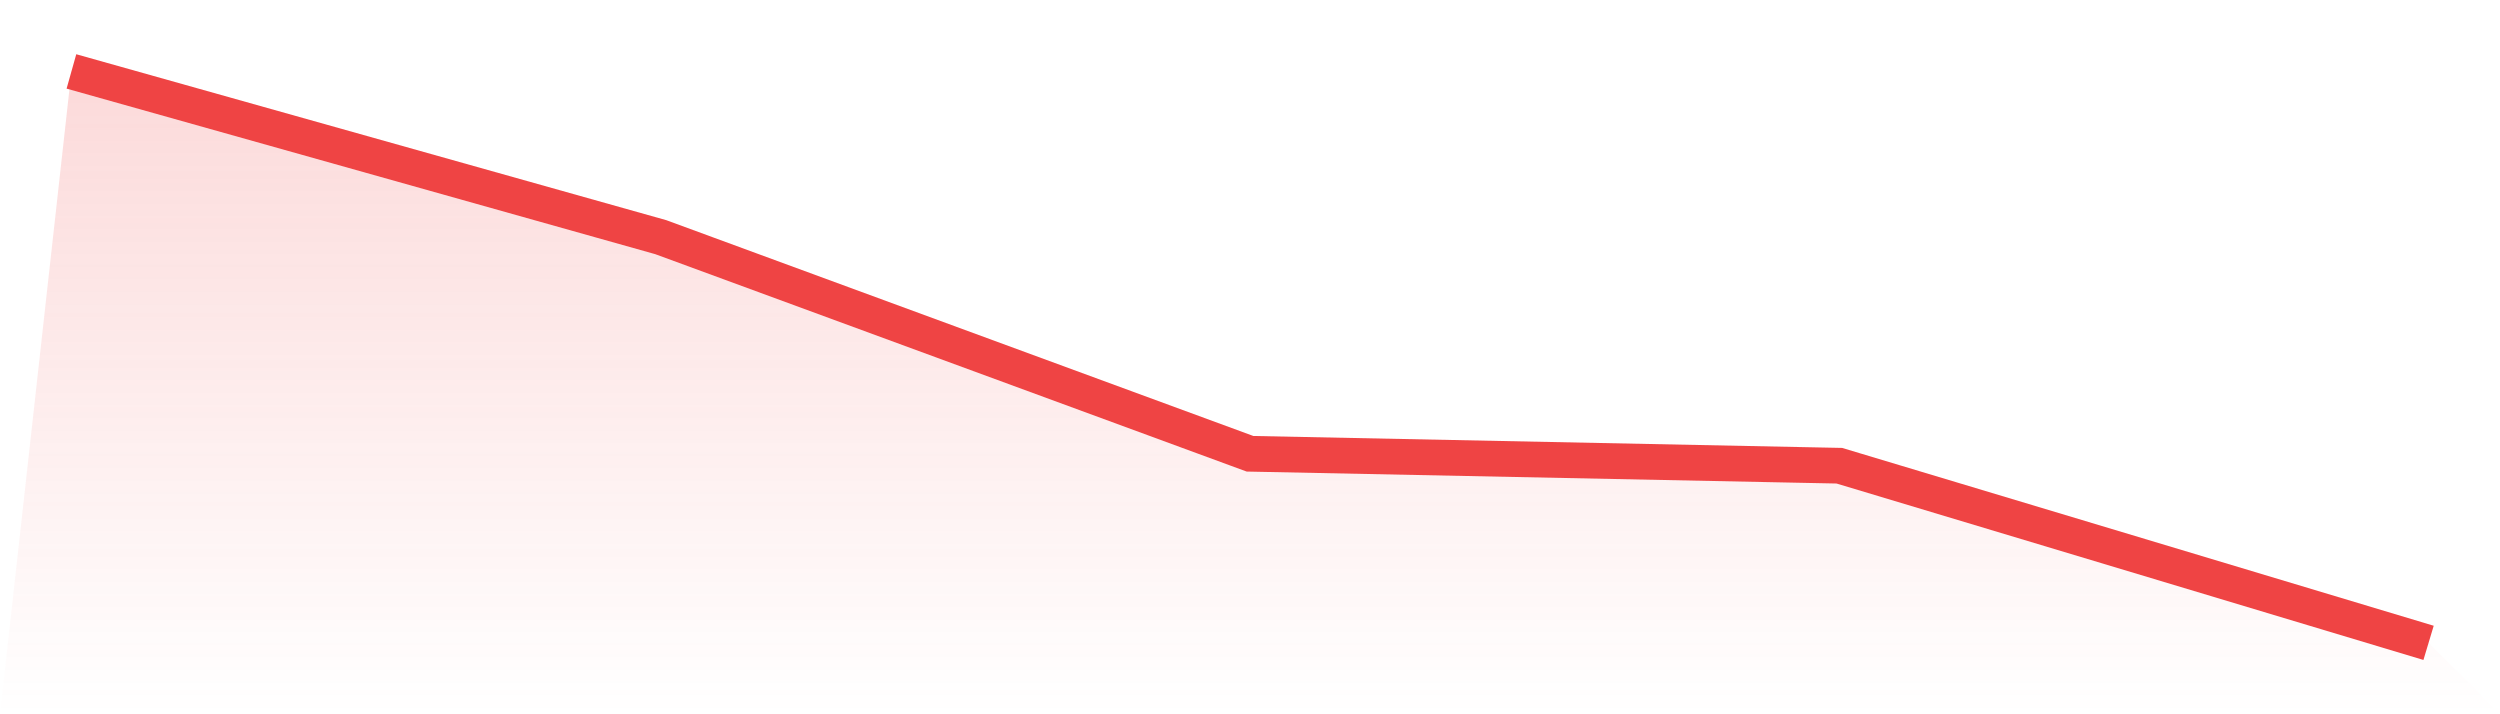
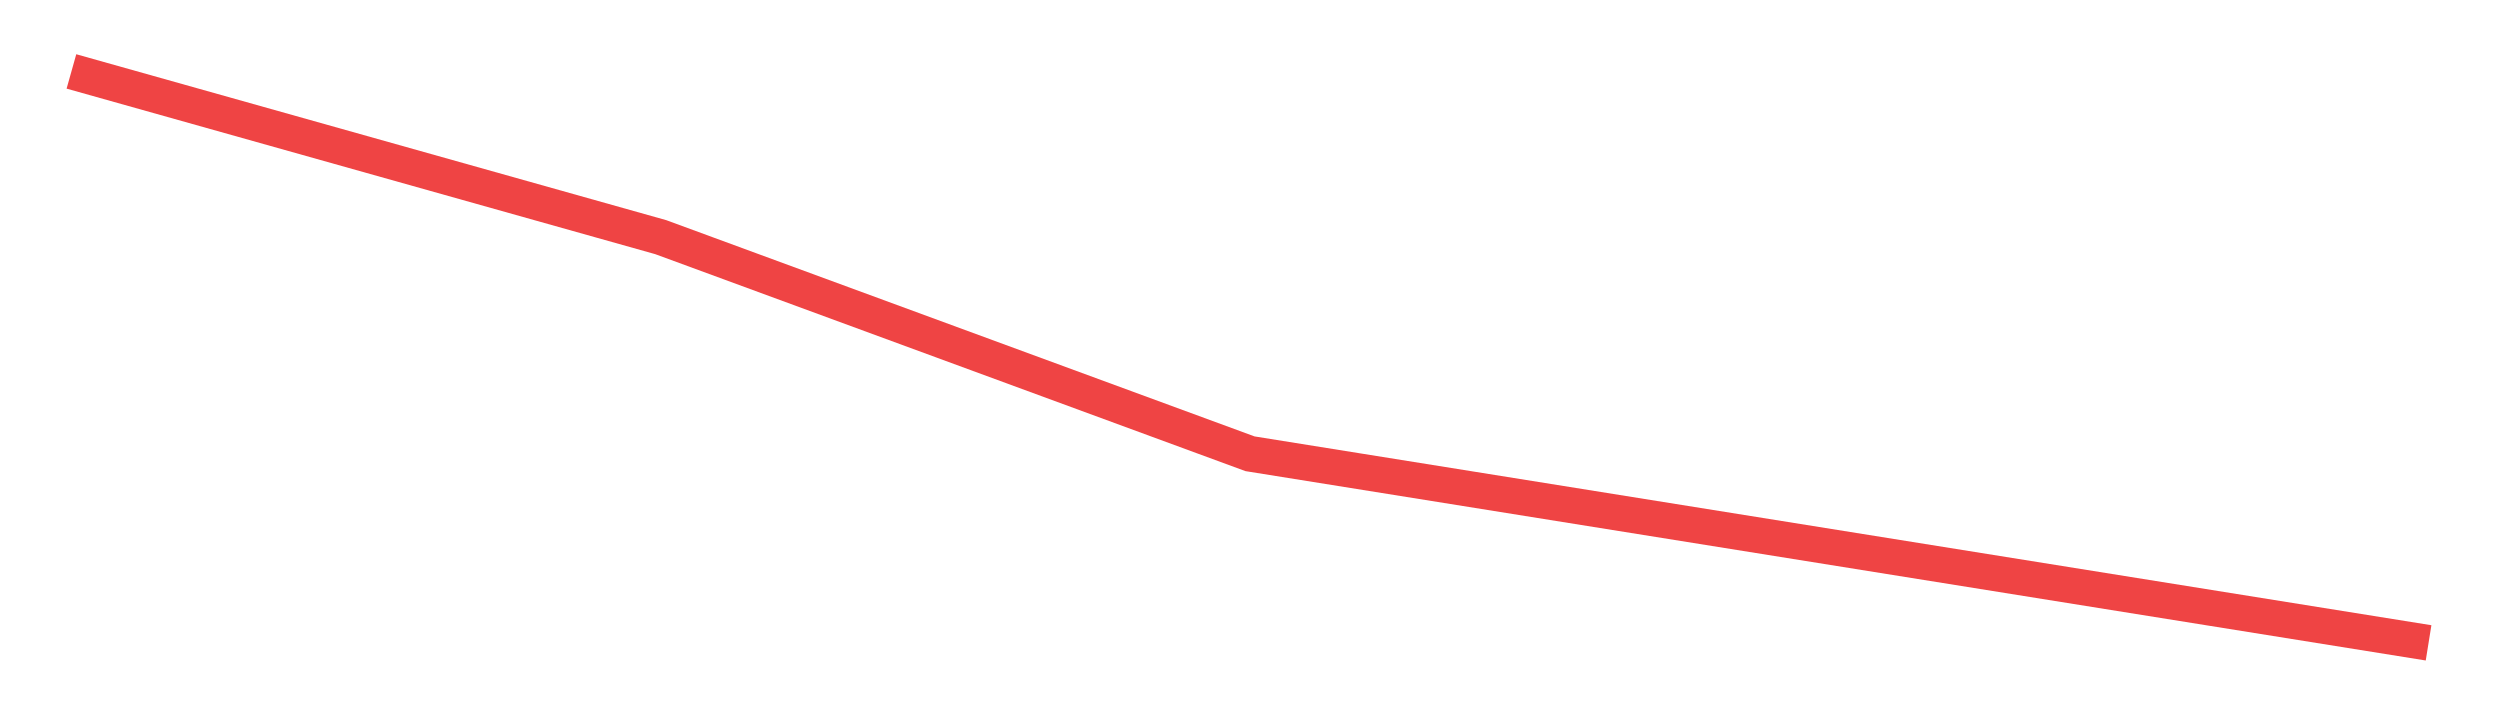
<svg xmlns="http://www.w3.org/2000/svg" viewBox="0 0 140 40">
  <defs>
    <linearGradient id="gradient" x1="0" x2="0" y1="0" y2="1">
      <stop offset="0%" stop-color="#ef4444" stop-opacity="0.2" />
      <stop offset="100%" stop-color="#ef4444" stop-opacity="0" />
    </linearGradient>
  </defs>
-   <path d="M4,4 L4,4 L37,13.28 L70,25.411 L103,26.08 L136,36 L140,40 L0,40 z" fill="url(#gradient)" />
-   <path d="M4,4 L4,4 L37,13.28 L70,25.411 L103,26.08 L136,36" fill="none" stroke="#ef4444" stroke-width="2" />
+   <path d="M4,4 L4,4 L37,13.28 L70,25.411 L136,36" fill="none" stroke="#ef4444" stroke-width="2" />
</svg>